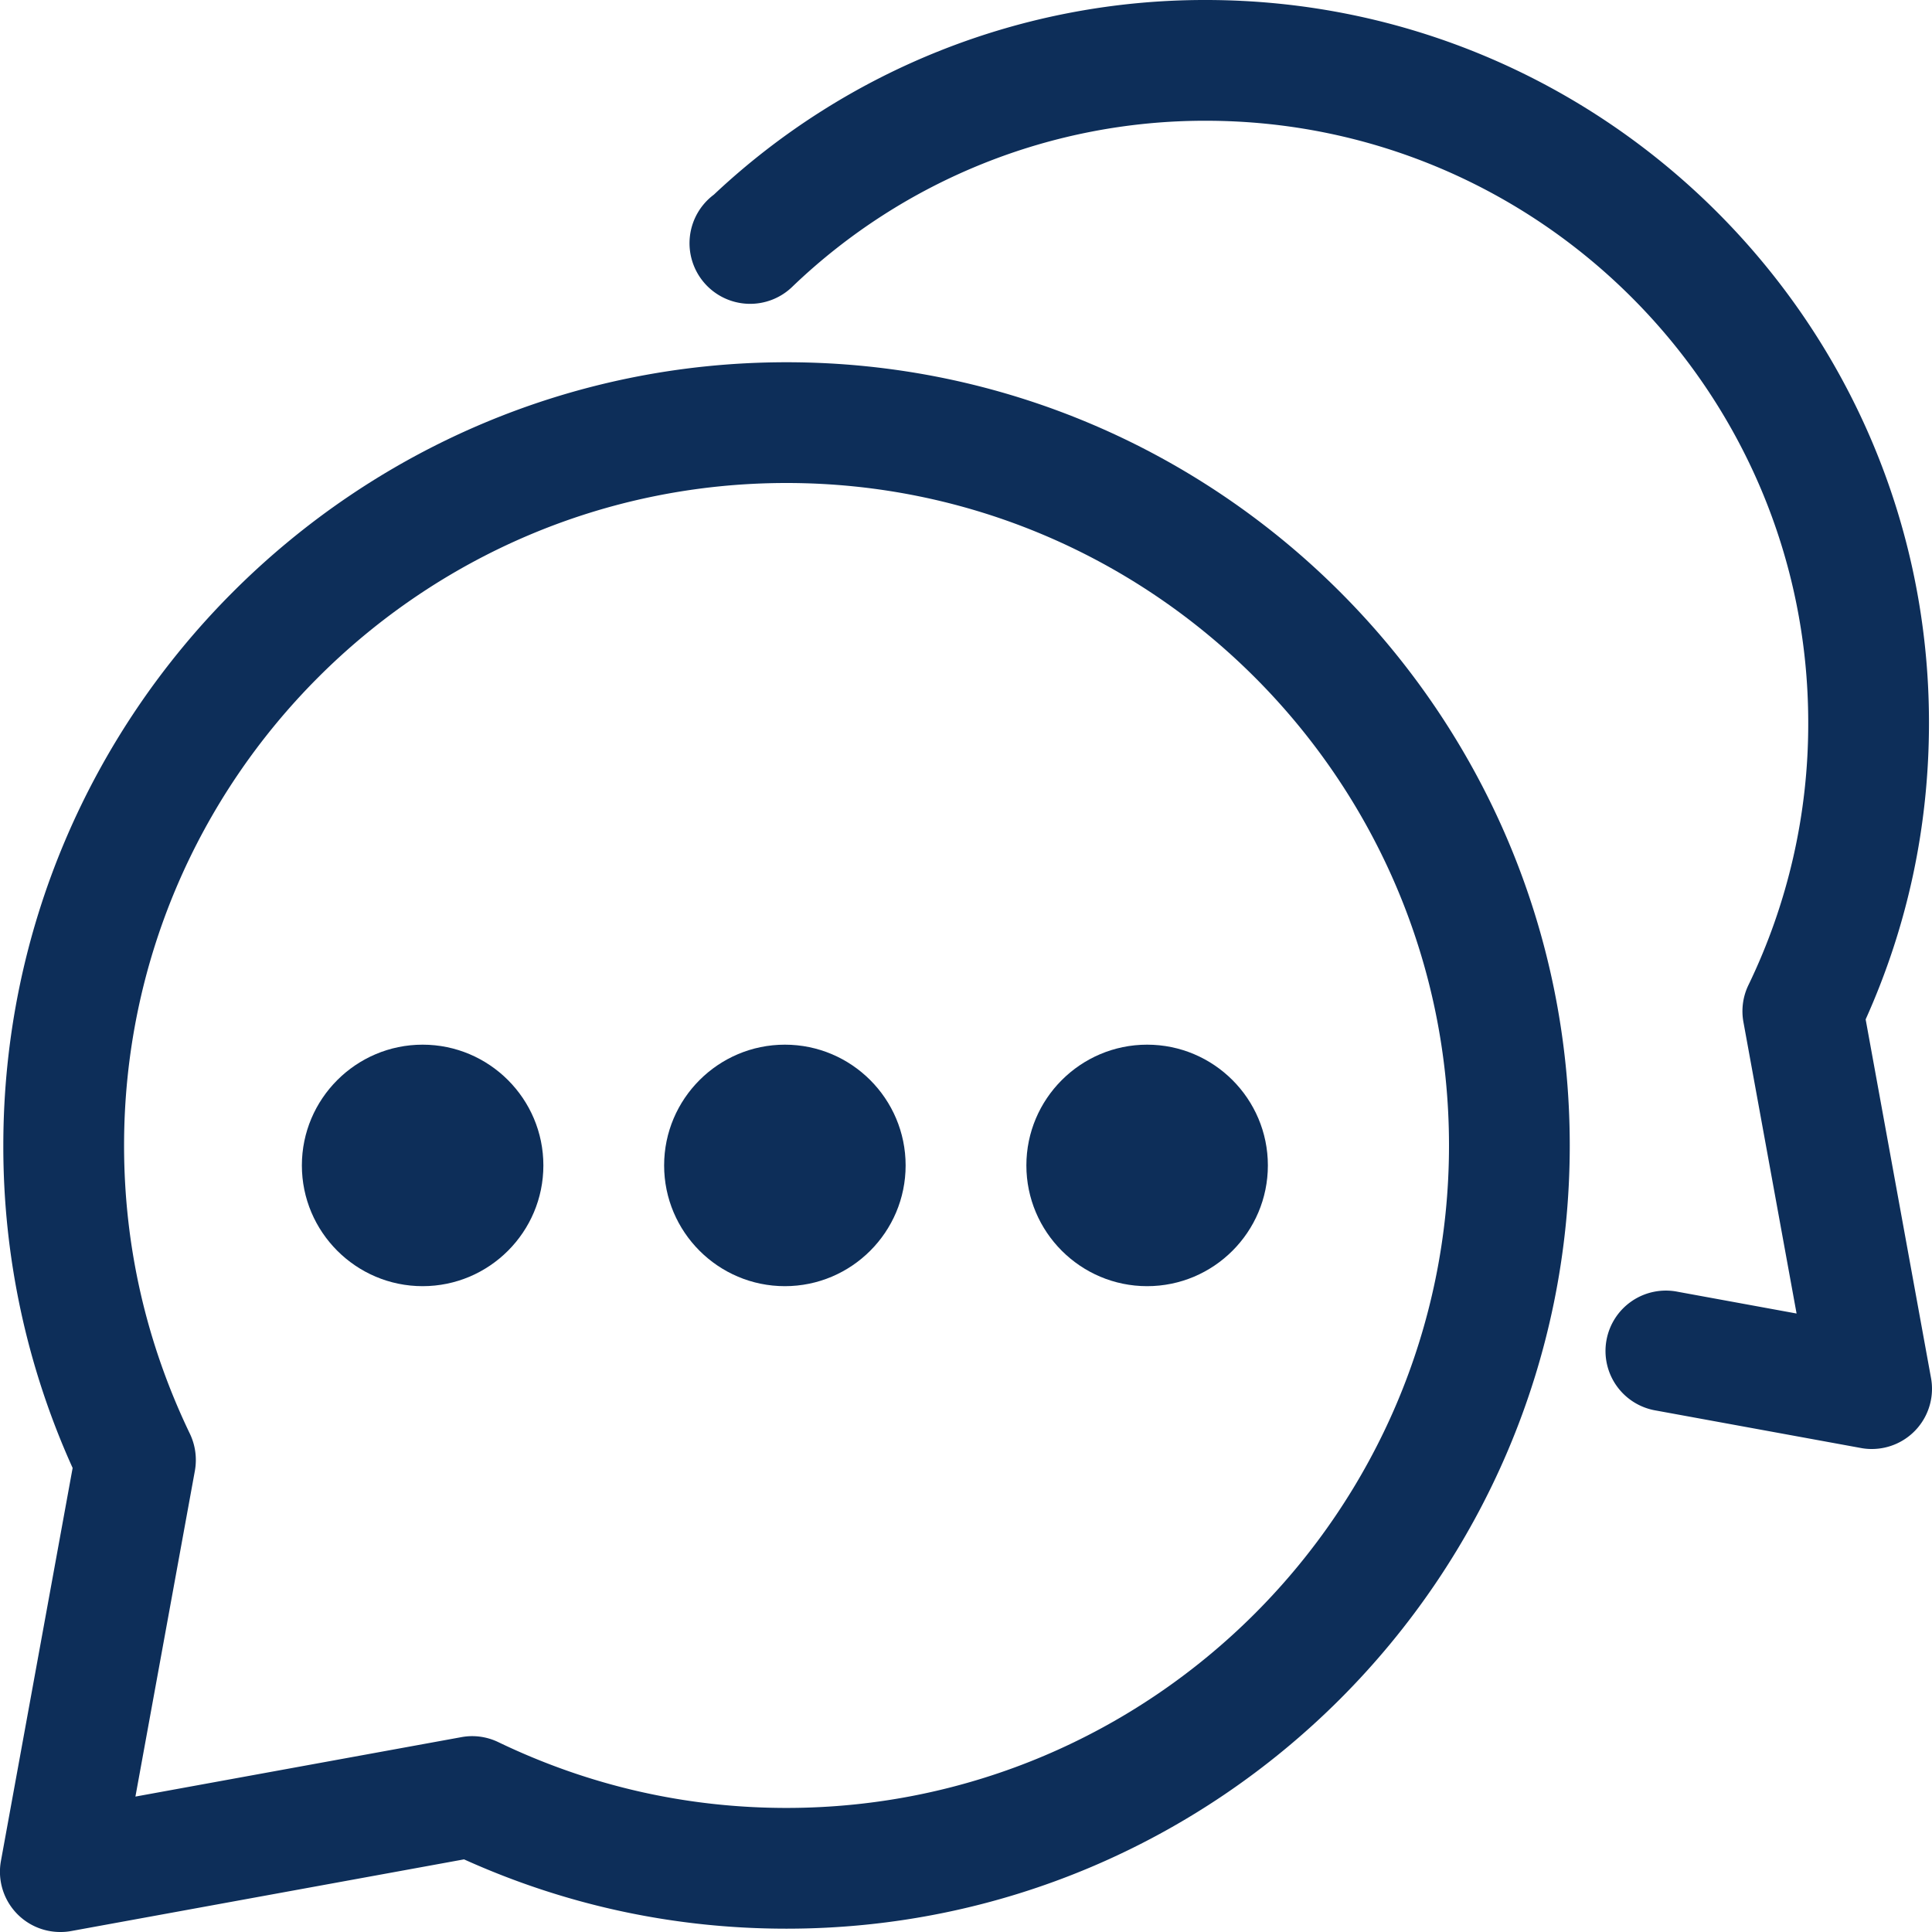
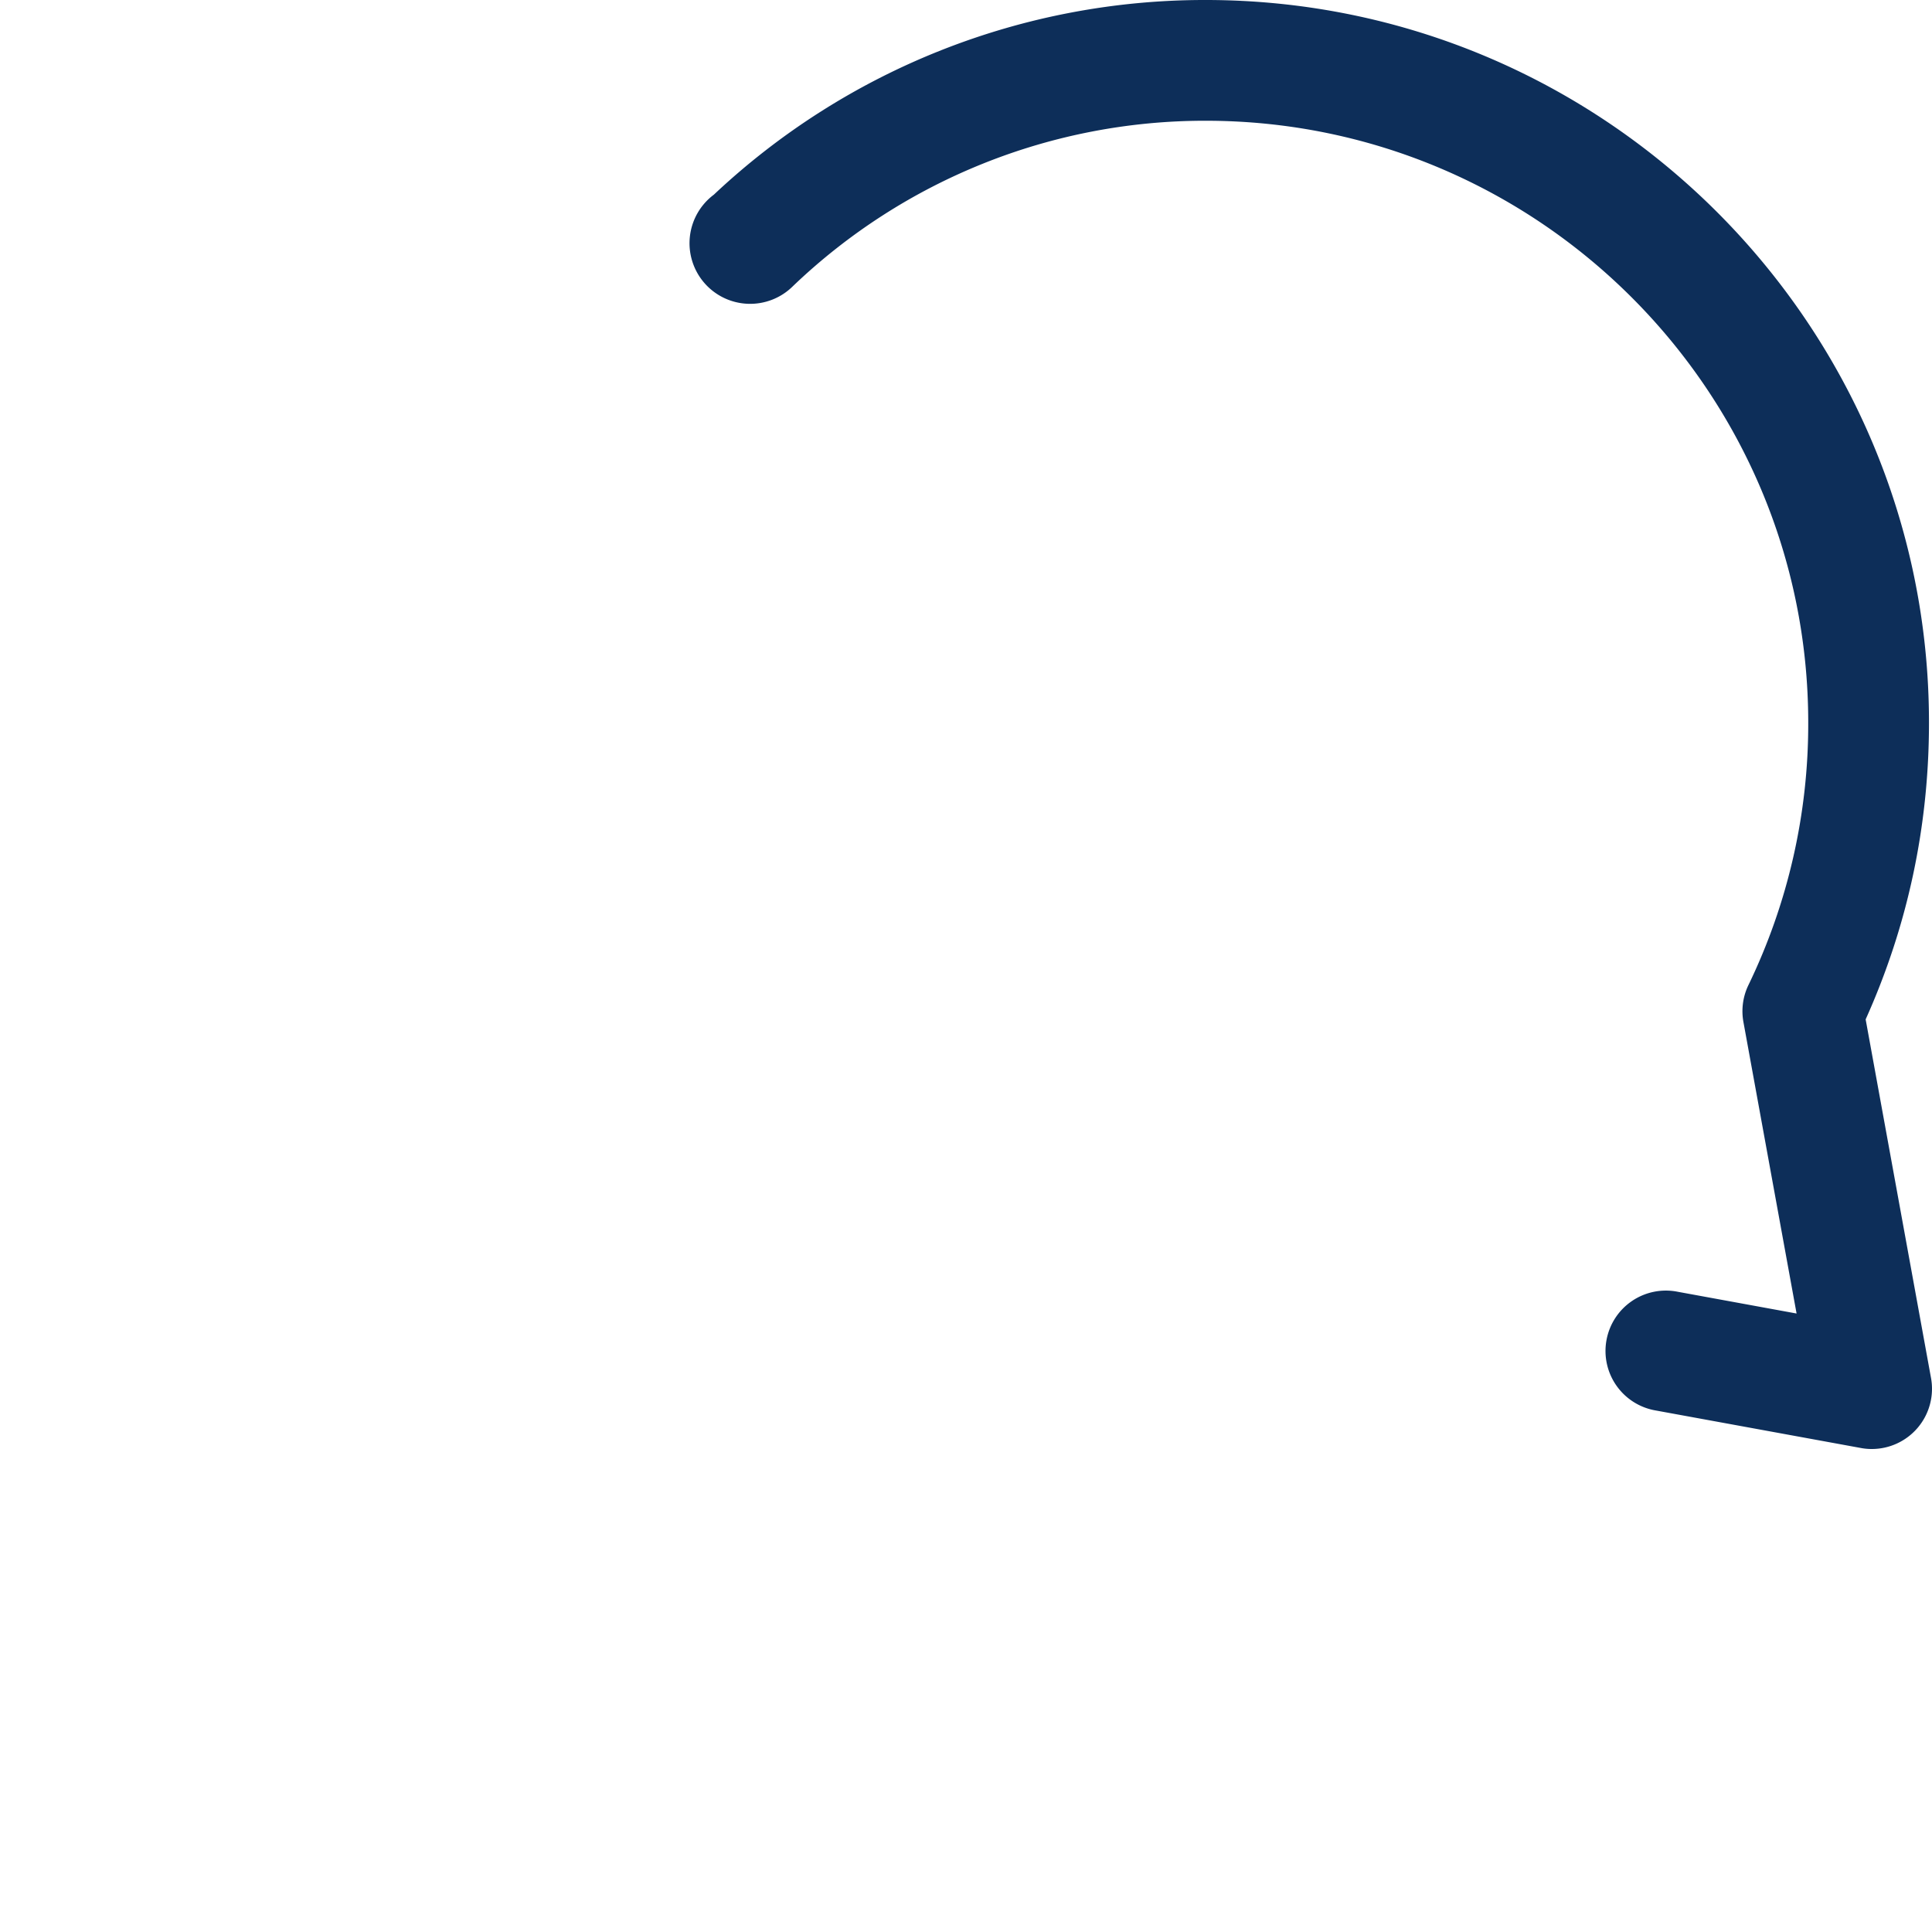
<svg xmlns="http://www.w3.org/2000/svg" version="1.1" width="512" height="512" x="0" y="0" viewBox="0 0 32 32" style="enable-background:new 0 0 512 512" xml:space="preserve">
  <g>
-     <path d="M7 21.303c-1.103 0-2-.898-2-2s.897-2 2-2 2 .897 2 2-.897 2-2 2zM13 21.303c-1.103 0-2-.898-2-2s.897-2 2-2 2 .897 2 2-.897 2-2 2zM19 21.303c-1.103 0-2-.898-2-2s.897-2 2-2 2 .897 2 2-.897 2-2 2z" fill="#0d2e59" opacity="1" data-original="#0d2e59" />
-     <path d="M1 32a.998.998 0 0 1-.984-1.18l1.187-6.506a12.906 12.906 0 0 1-1.148-5.341C.055 11.819 5.875 6 13.027 6S26 11.82 26 18.973s-5.82 12.972-12.973 12.972c-1.857 0-3.652-.386-5.341-1.148L1.18 31.984A.938.938 0 0 1 1 32zm6.82-3.244a1 1 0 0 1 .433.099c1.503.723 3.11 1.09 4.774 1.09C19.078 29.945 24 25.023 24 18.973S19.078 8 13.027 8 2.055 12.922 2.055 18.973c0 1.664.367 3.27 1.09 4.774.091.19.12.405.083.613l-.985 5.397 5.397-.984c.06-.011.12-.017.18-.017z" fill="#0d2e59" opacity="1" data-original="#0d2e59" />
    <path d="M31 24a.934.934 0 0 1-.18-.017l-3.39-.62a1 1 0 1 1 .36-1.967l1.967.36-.88-4.826a.994.994 0 0 1 .083-.615 9.927 9.927 0 0 0 .99-4.345c0-5.497-4.477-9.97-9.98-9.97a9.868 9.868 0 0 0-6.84 2.743 1.004 1.004 0 1 1-1.306-1.519A11.859 11.859 0 0 1 19.97 0c6.606 0 11.98 5.37 11.98 11.97 0 1.712-.352 3.364-1.049 4.914l1.082 5.936A.997.997 0 0 1 31 24z" fill="#0d2e59" opacity="1" data-original="#0d2e59" />
  </g>
</svg>